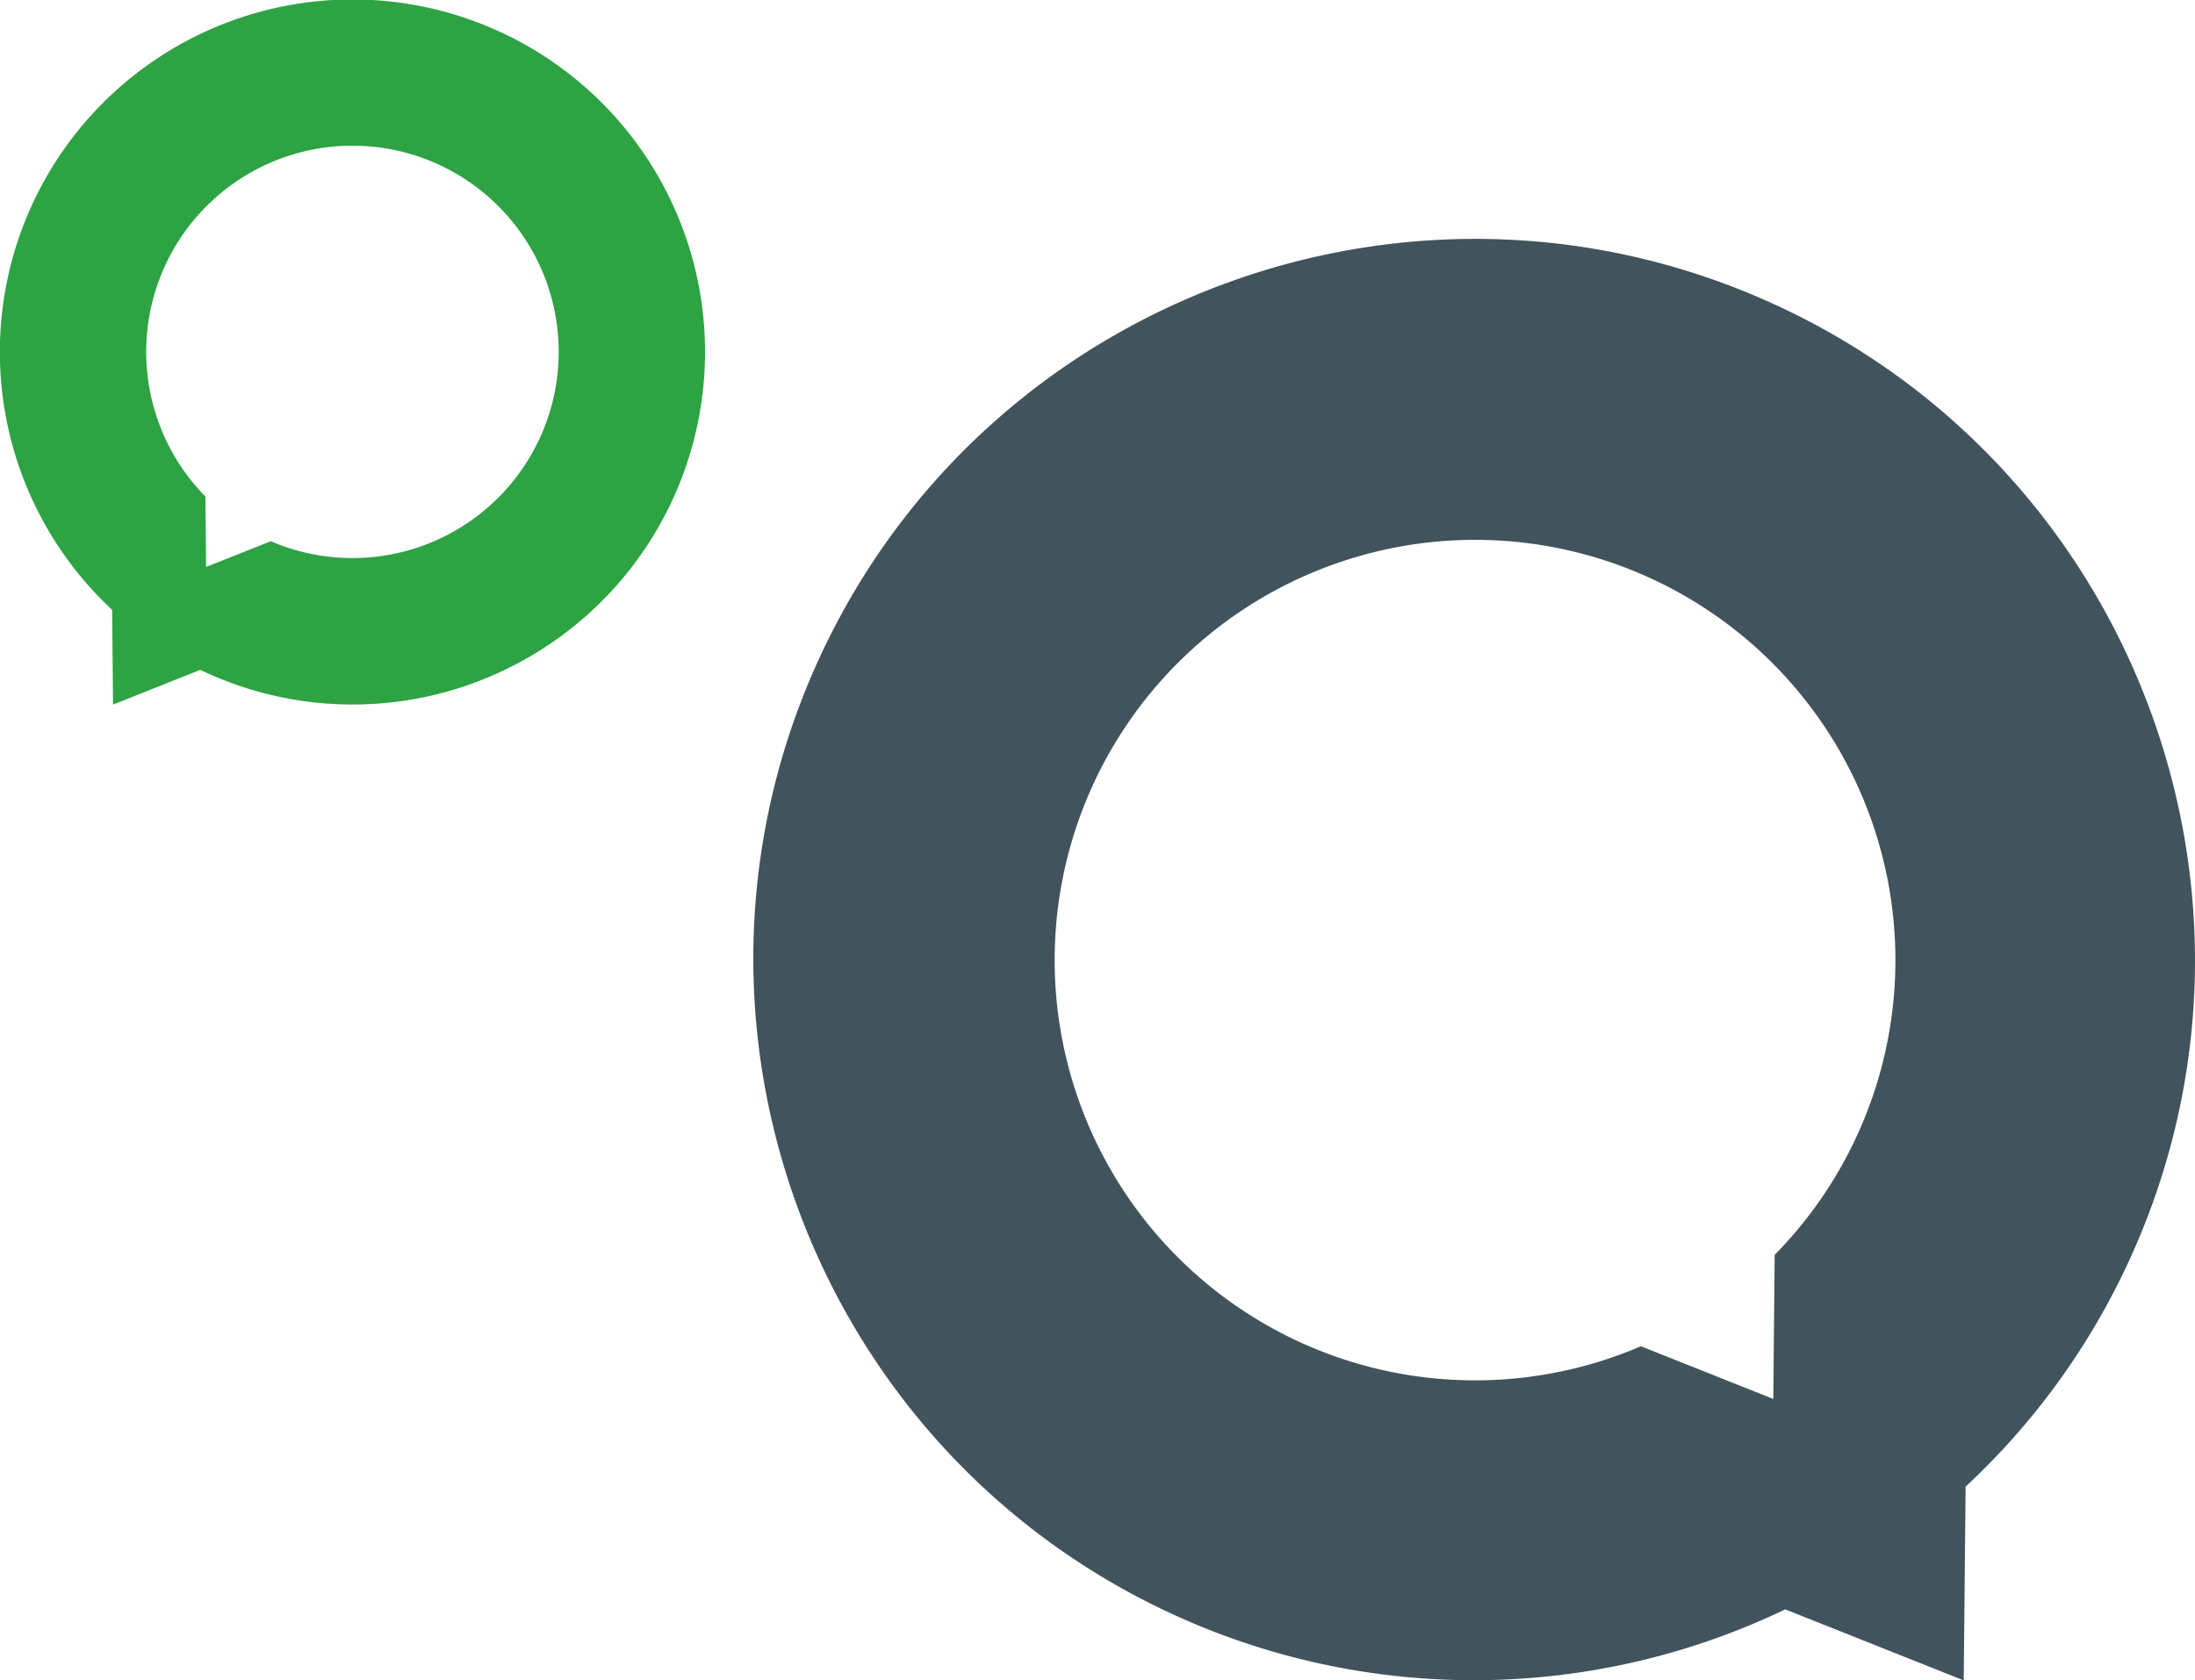
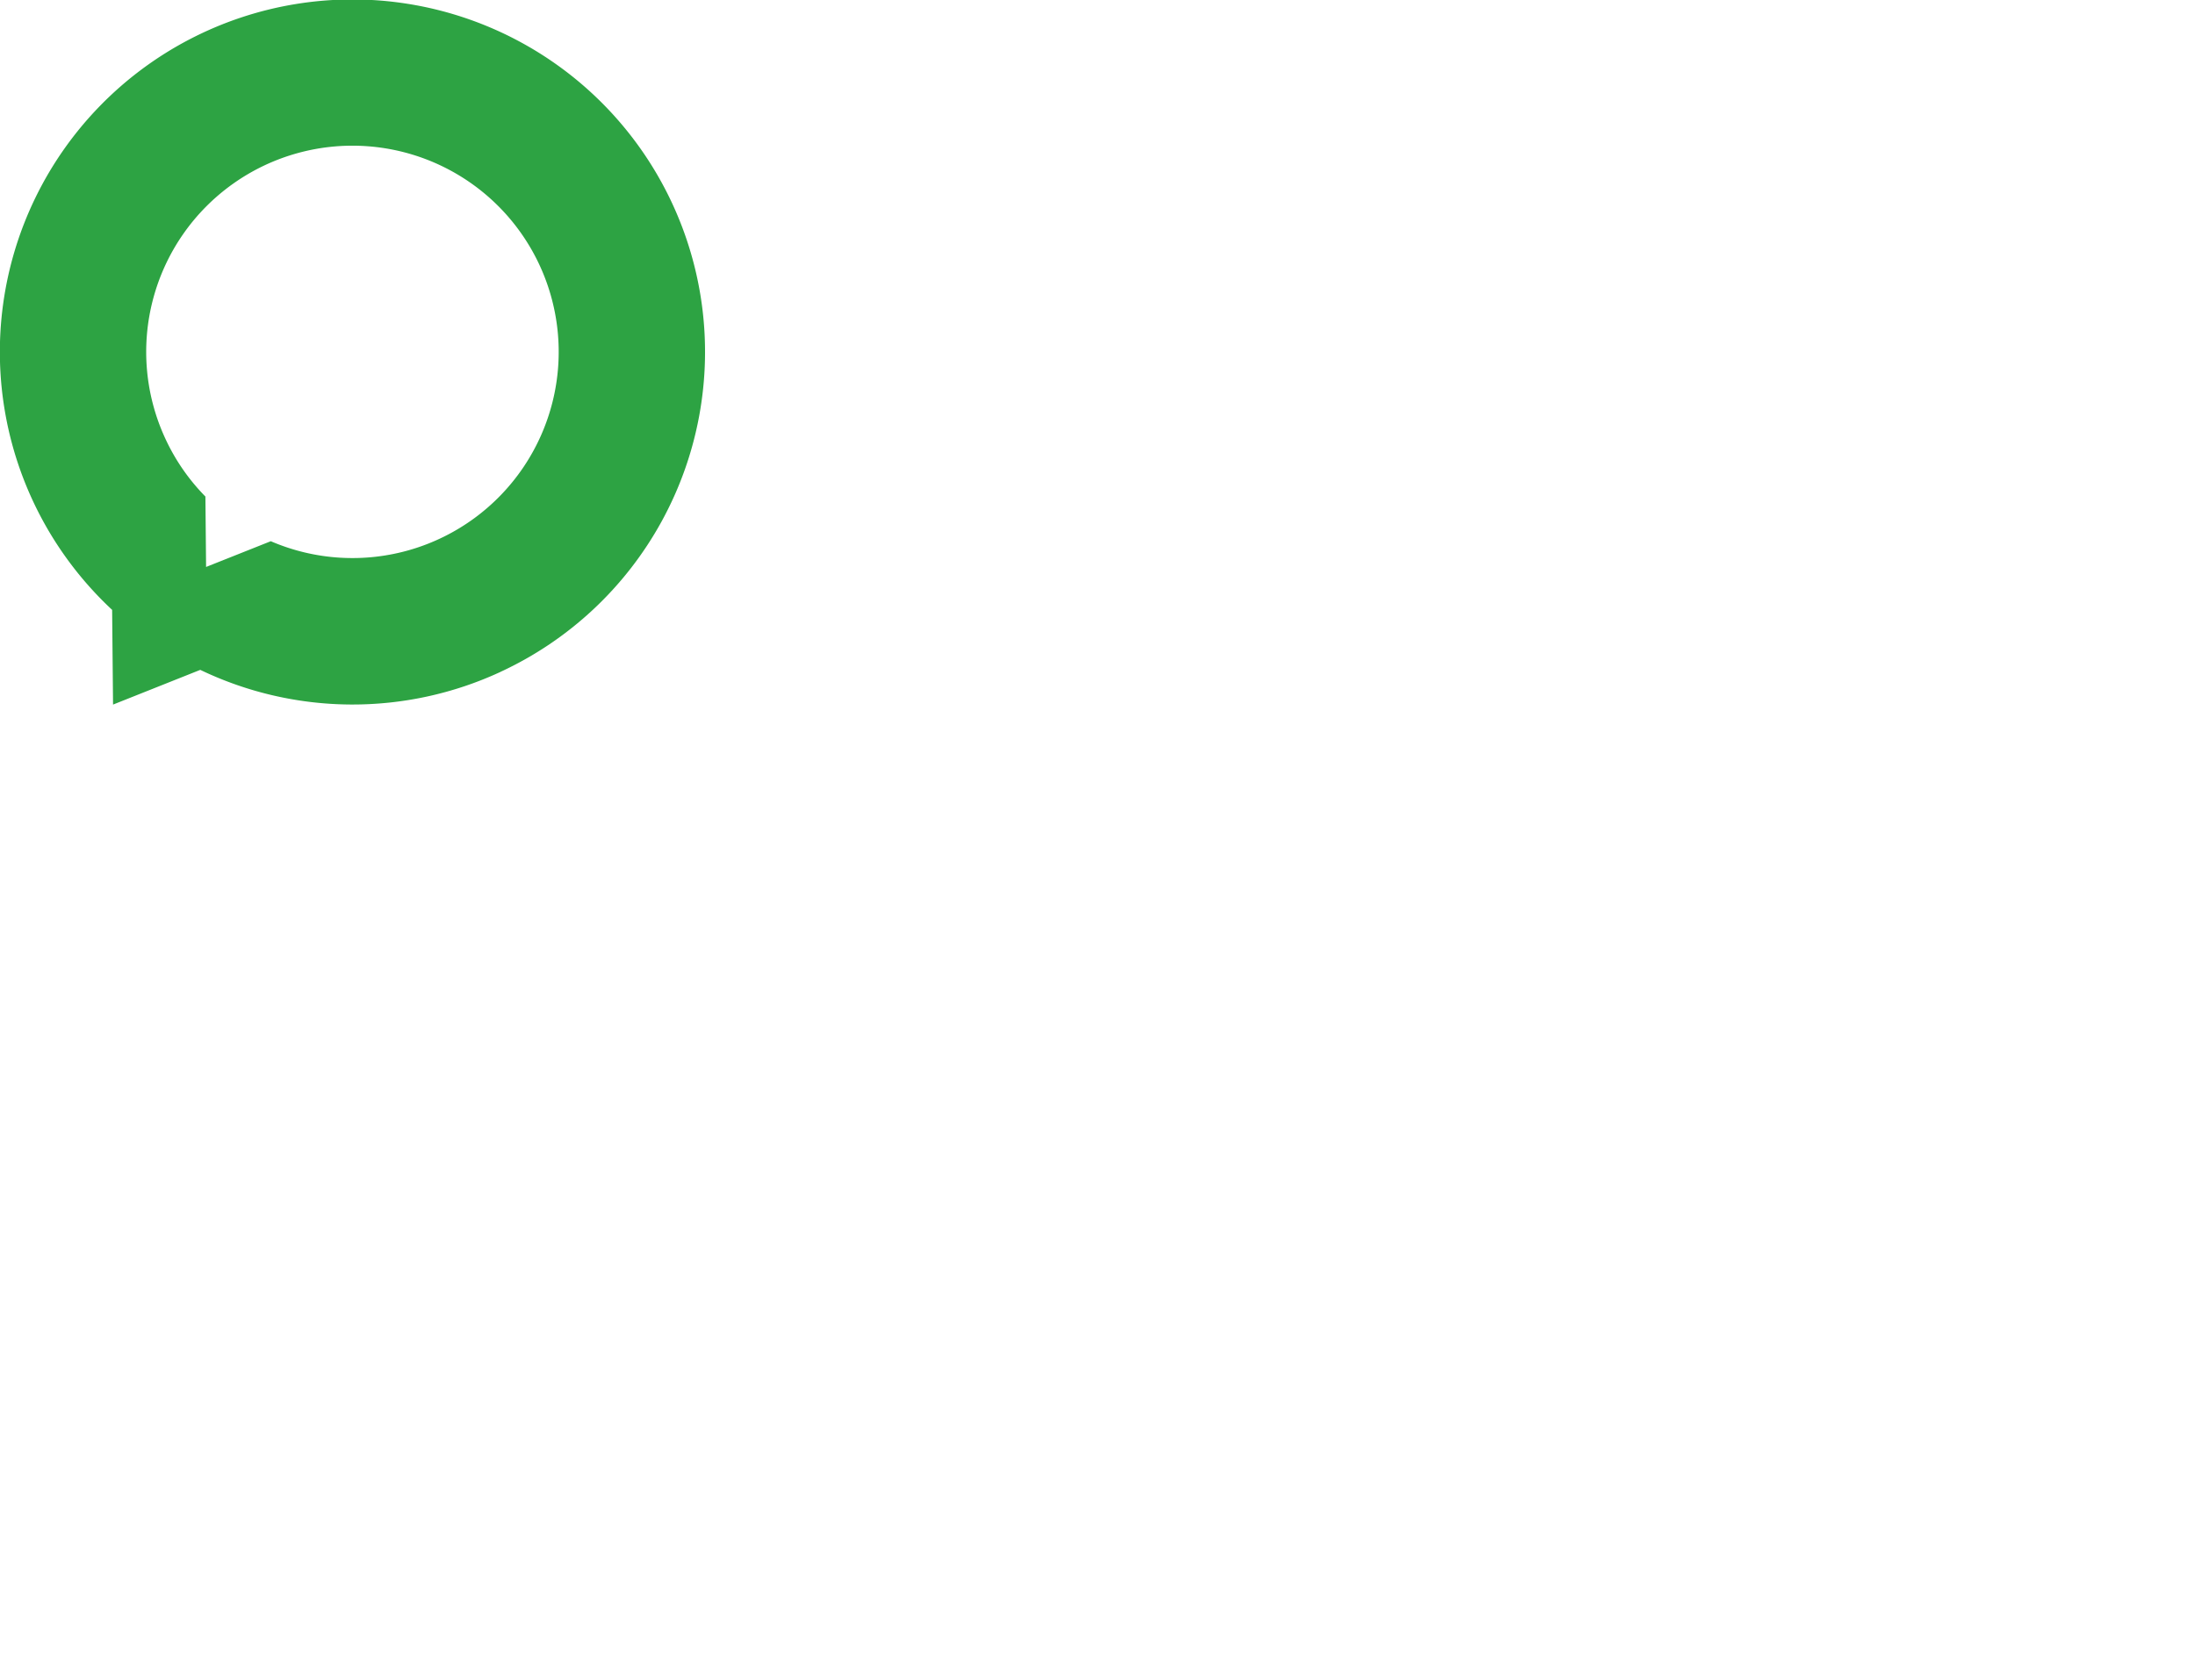
<svg xmlns="http://www.w3.org/2000/svg" width="571.199" height="437.418" viewBox="0 0 571.199 437.418">
  <g id="Group_327" data-name="Group 327" transform="translate(-119.33 -1304.601)">
    <g id="GL_Logo_Mark" data-name="GL Logo Mark" transform="translate(315.36 1366.79)">
-       <path id="Path_2288" data-name="Path 2288" d="M320.491,456.21,366.932,474.7l.484-50.441a186.733,186.733,0,0,0,42.329-58.345c43.478-93.864,2.492-205.6-91.372-249.077s-205.6-2.492-249.063,91.372-2.492,205.6,91.372,249.077A187.309,187.309,0,0,0,320.505,456.2Zm-2.755-92.272-.36,37.5-34.453-13.718a109.392,109.392,0,1,1,34.8-23.781Z" transform="translate(-51.944 -99.474)" fill="#41535d" />
-     </g>
+       </g>
    <g id="GL_Logo_Mark-2" data-name="GL Logo Mark" transform="translate(119.33 1304.601)">
      <path id="Path_2287" data-name="Path 2287" d="M374.181,371.279a91.753,91.753,0,1,0-101.048-16.143l.237,24.655,22.7-9.039a91.555,91.555,0,0,0,78.119.535ZM287,310.6a53.671,53.671,0,1,1,27.422,26.664l-16.84,6.7-.176-18.329A53.305,53.305,0,0,1,287,310.6Z" transform="translate(-243.954 -196.384)" fill="#2da343" />
    </g>
  </g>
</svg>